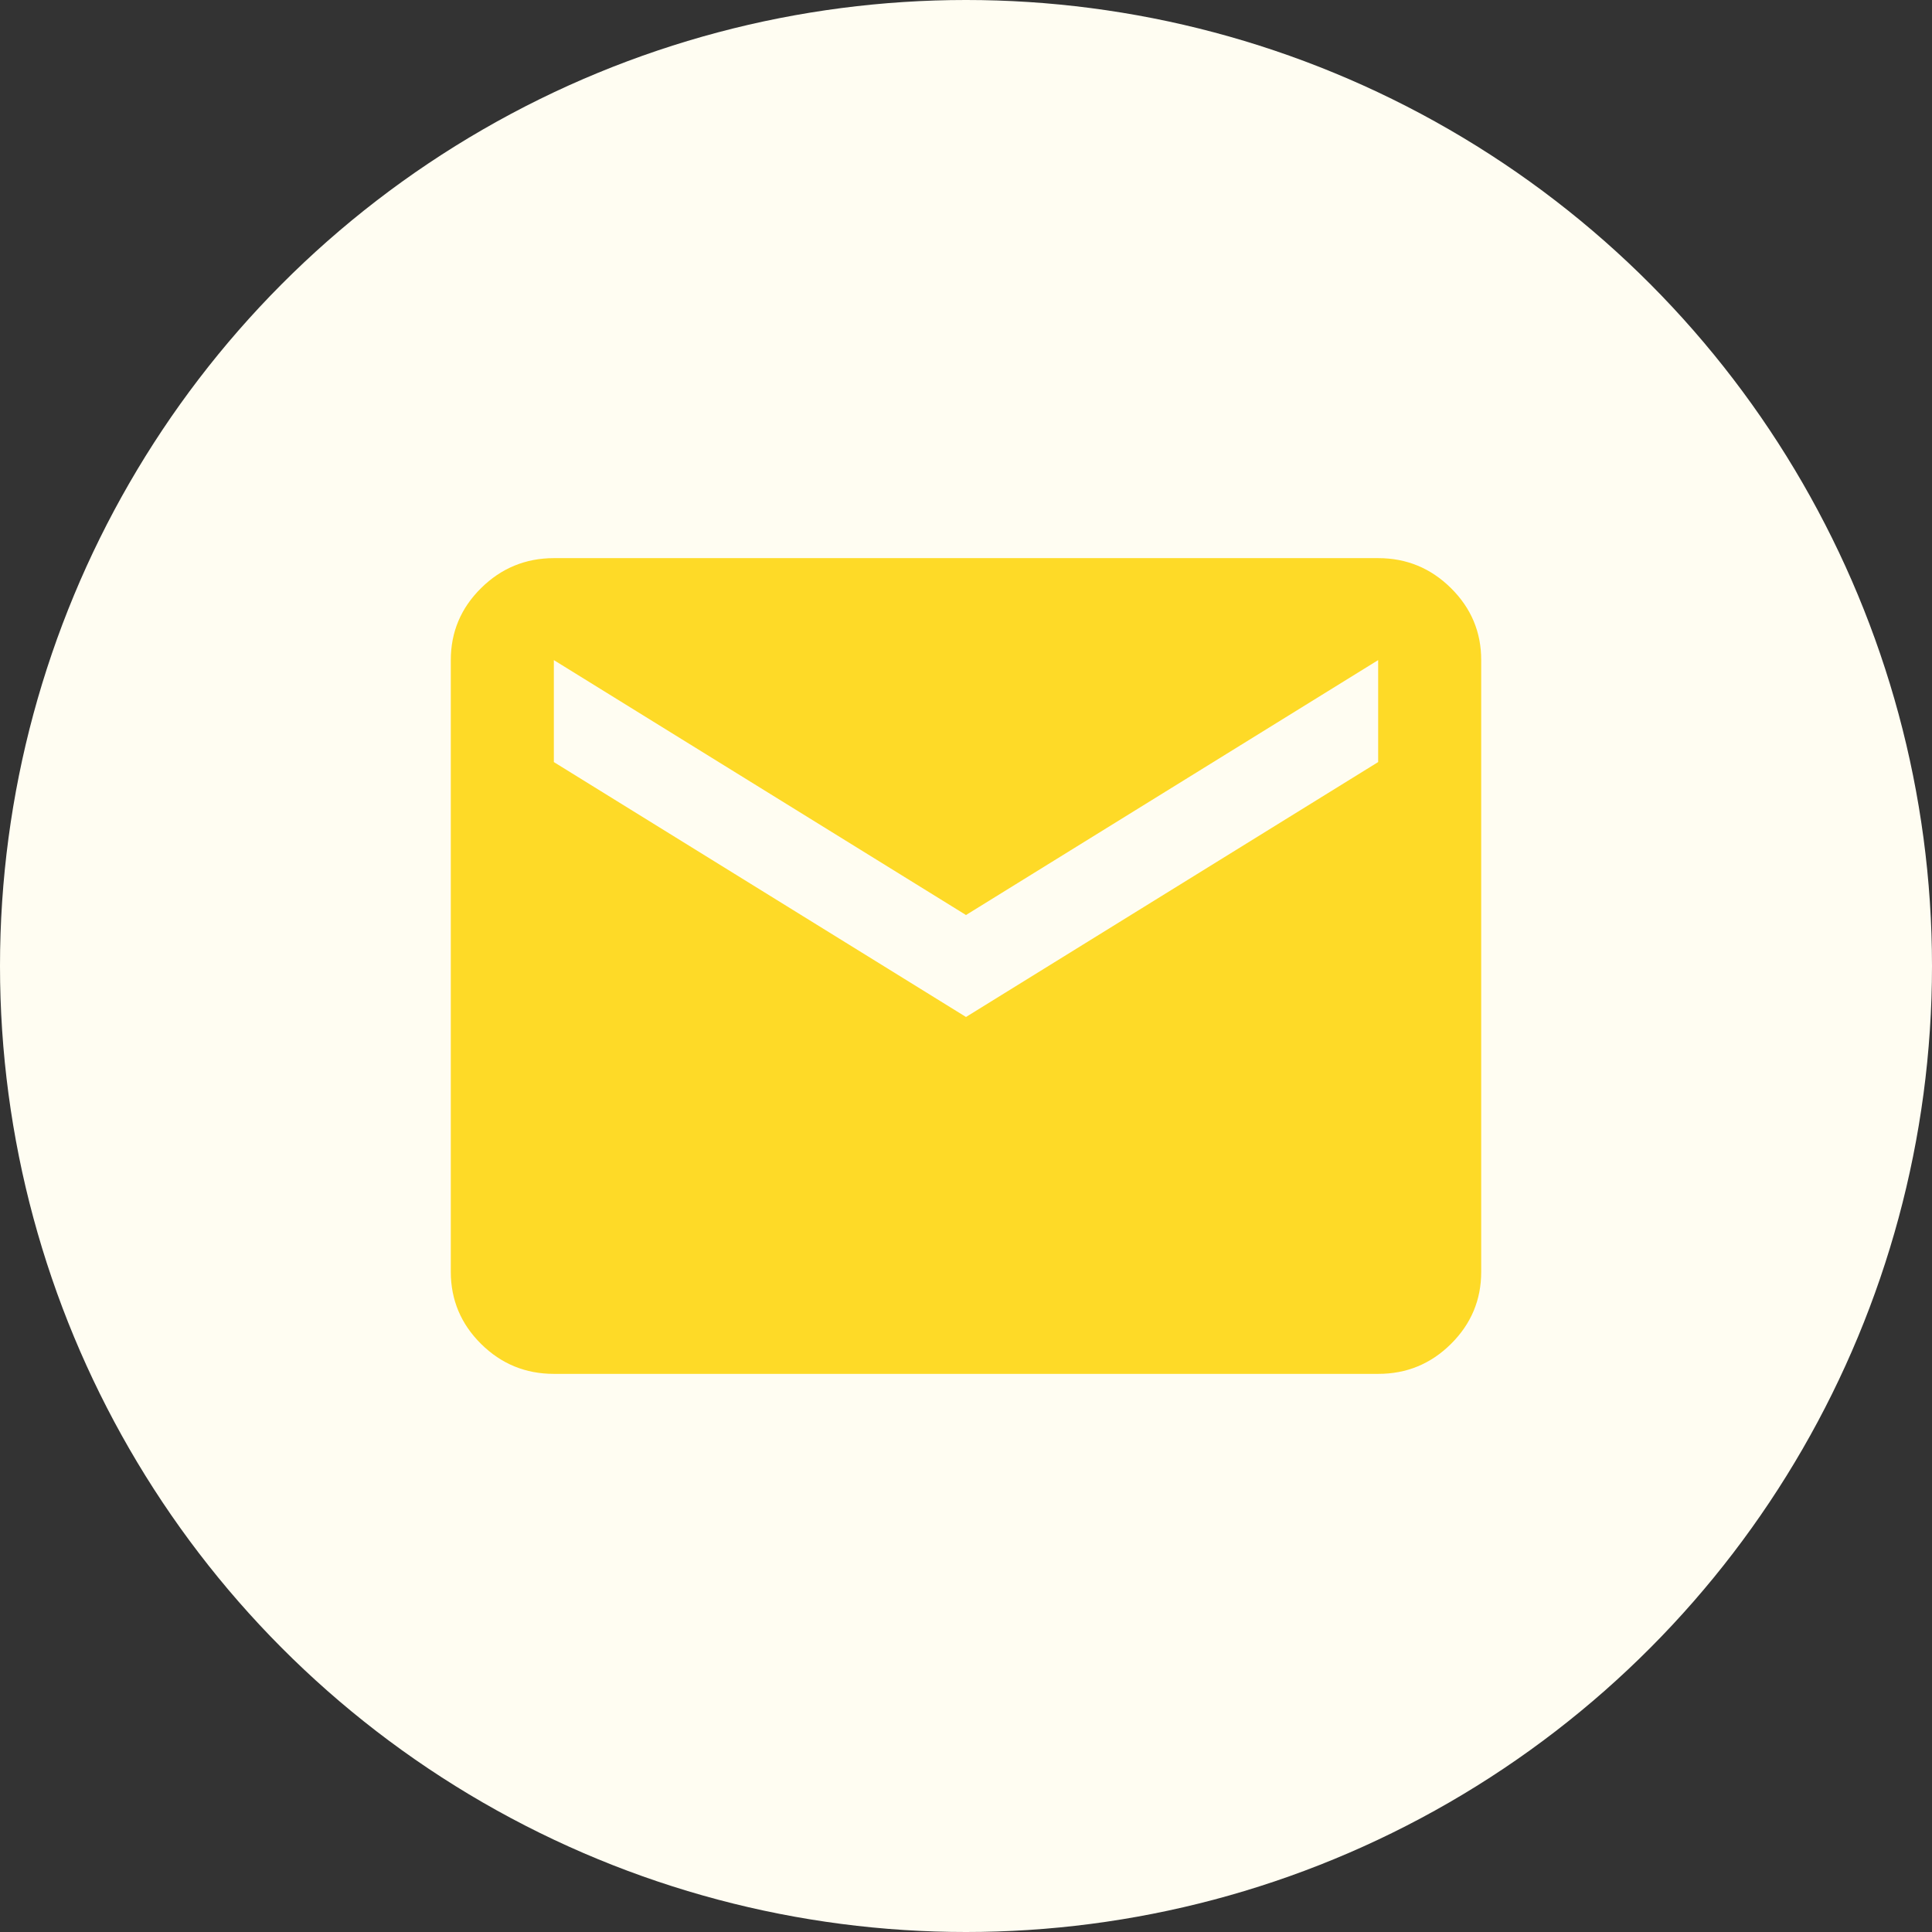
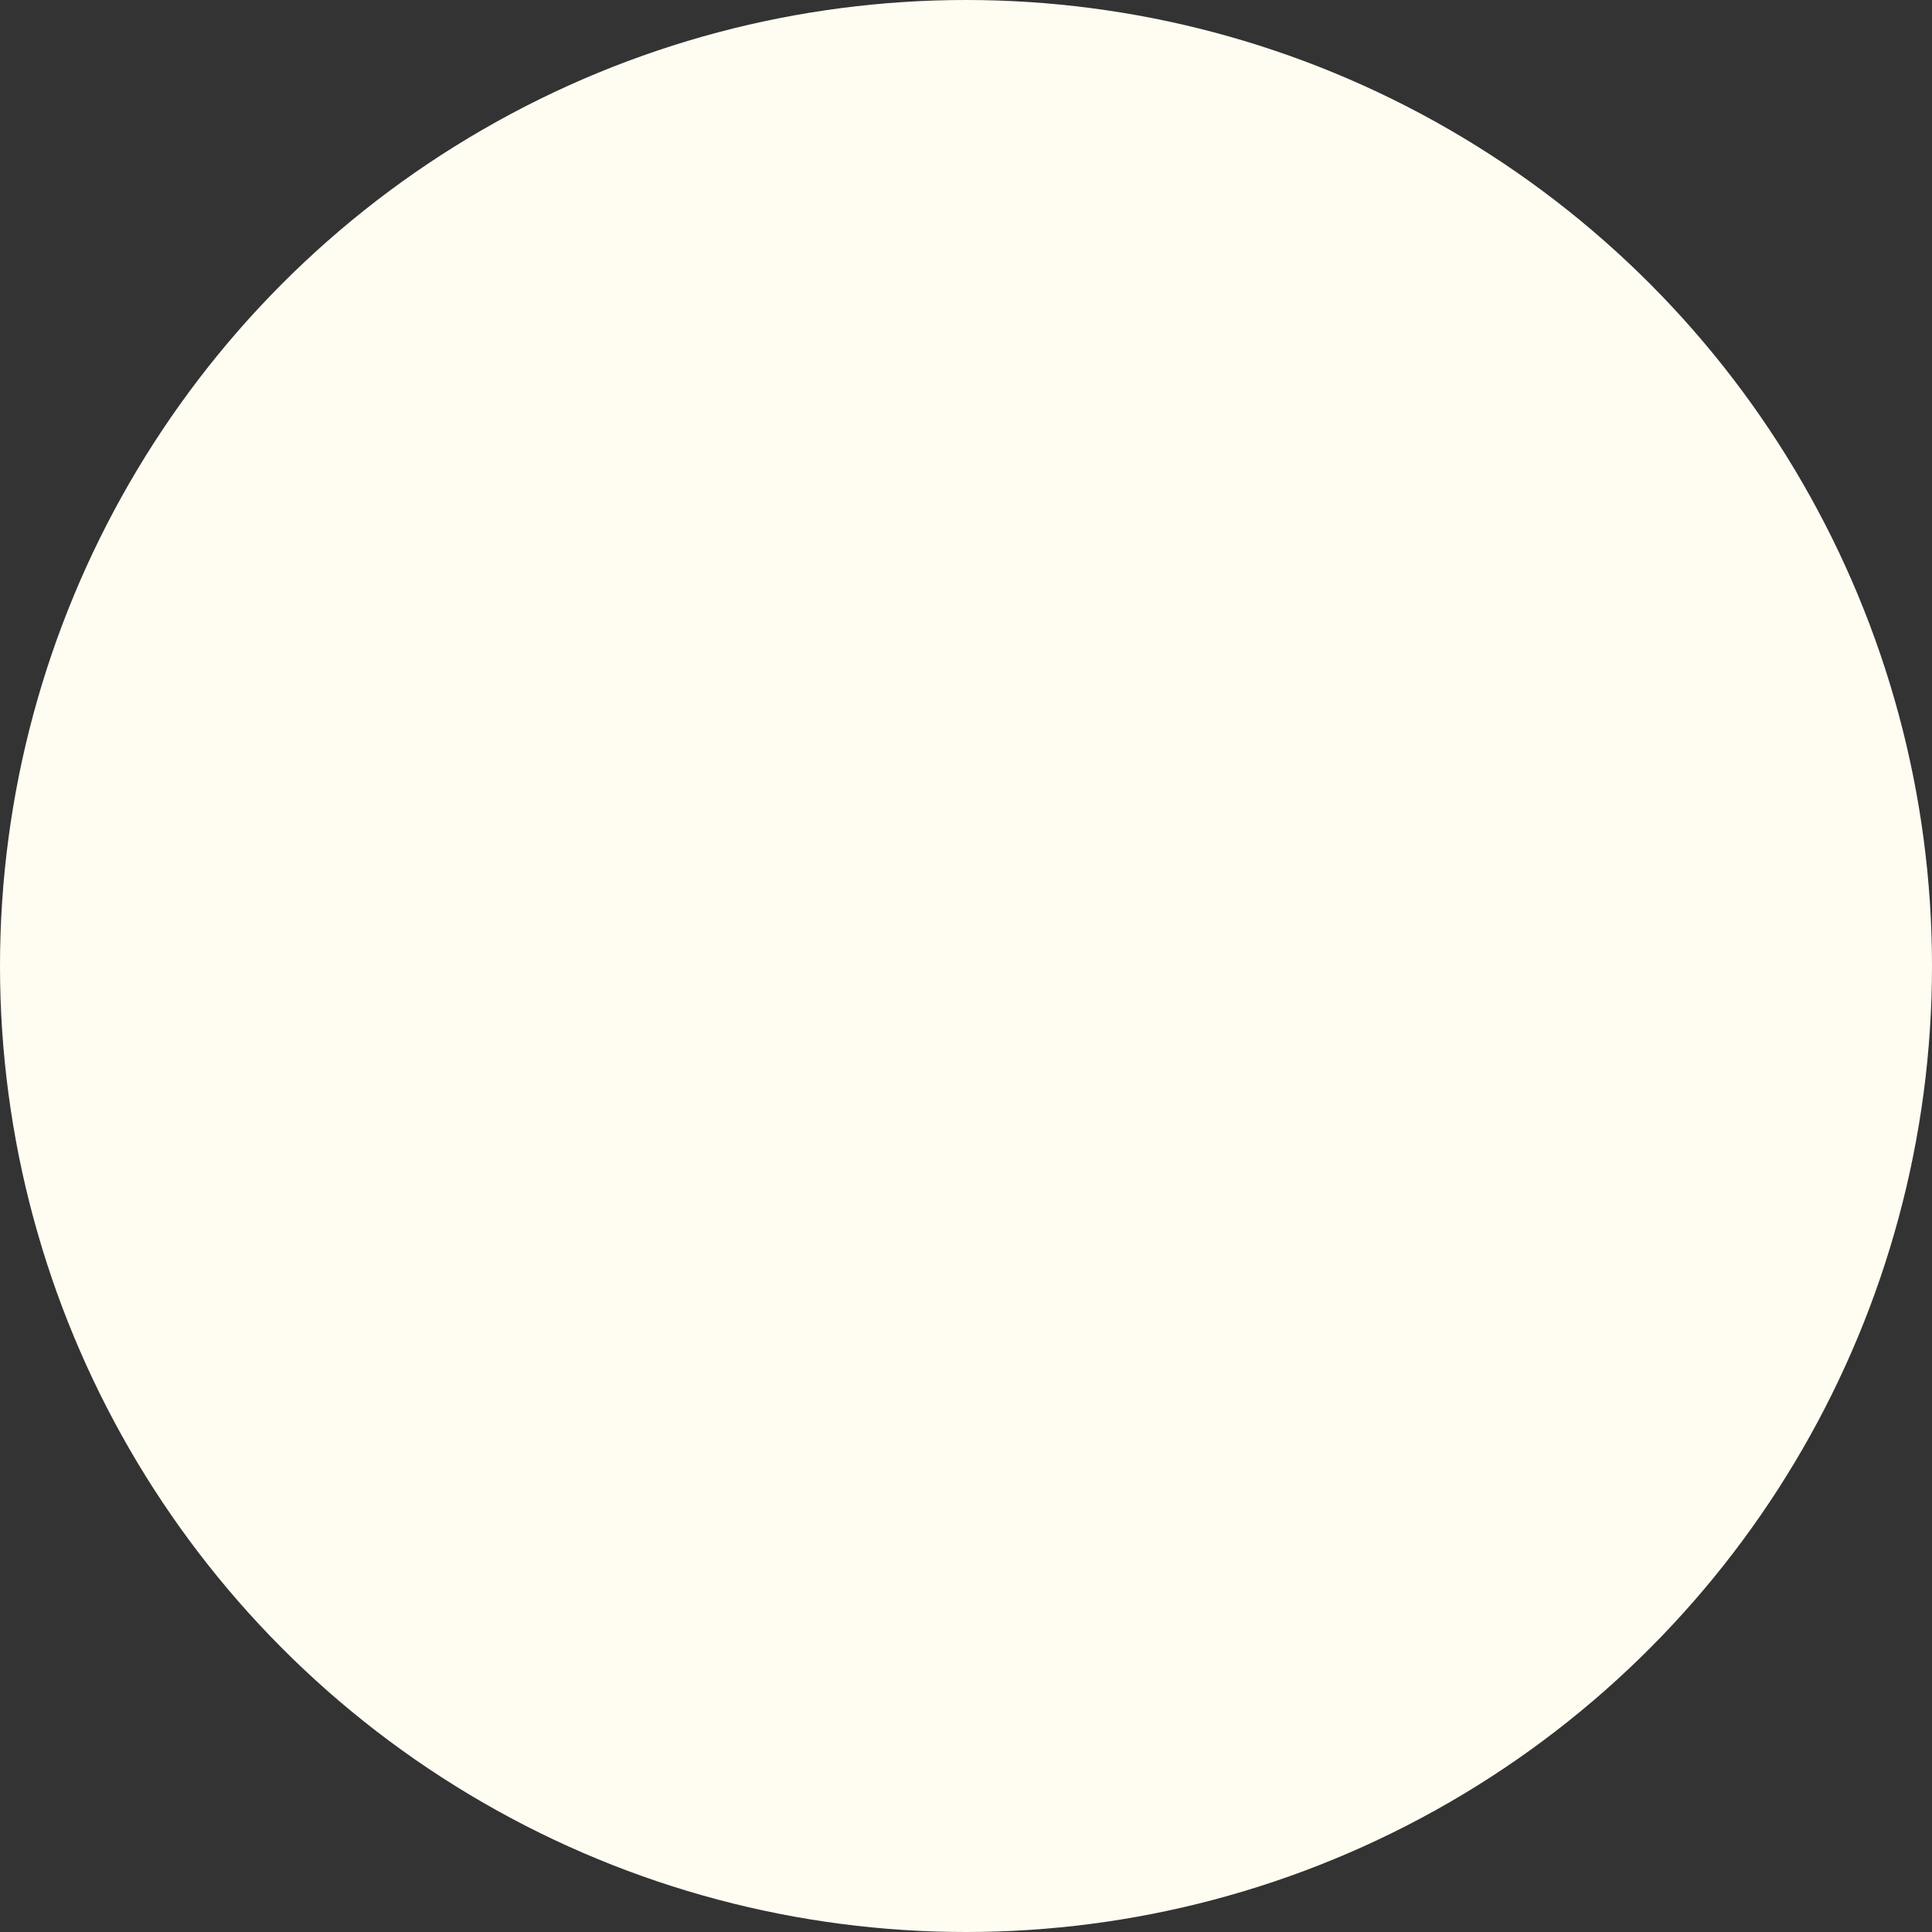
<svg xmlns="http://www.w3.org/2000/svg" width="90" height="90" viewBox="0 0 90 90" fill="none">
  <rect x="0" y="0" width="90" height="90" fill="#333333" stroke="none" />
  <circle cx="45" cy="45" r="45" fill="#FFFDF2" />
-   <path d="M25.8 64C24.48 64 23.35 63.535 22.411 62.606C21.472 61.676 21.002 60.558 21 59.25V30.75C21 29.444 21.47 28.326 22.411 27.396C23.352 26.467 24.482 26.002 25.8 26H64.2C65.52 26 66.65 26.465 67.591 27.396C68.532 28.328 69.002 29.445 69 30.75V59.25C69 60.556 68.53 61.675 67.591 62.606C66.652 63.537 65.522 64.002 64.2 64H25.8ZM45 47.375L64.2 35.5V30.75L45 42.625L25.8 30.75V35.5L45 47.375Z" fill="#FEDA27" />
</svg>